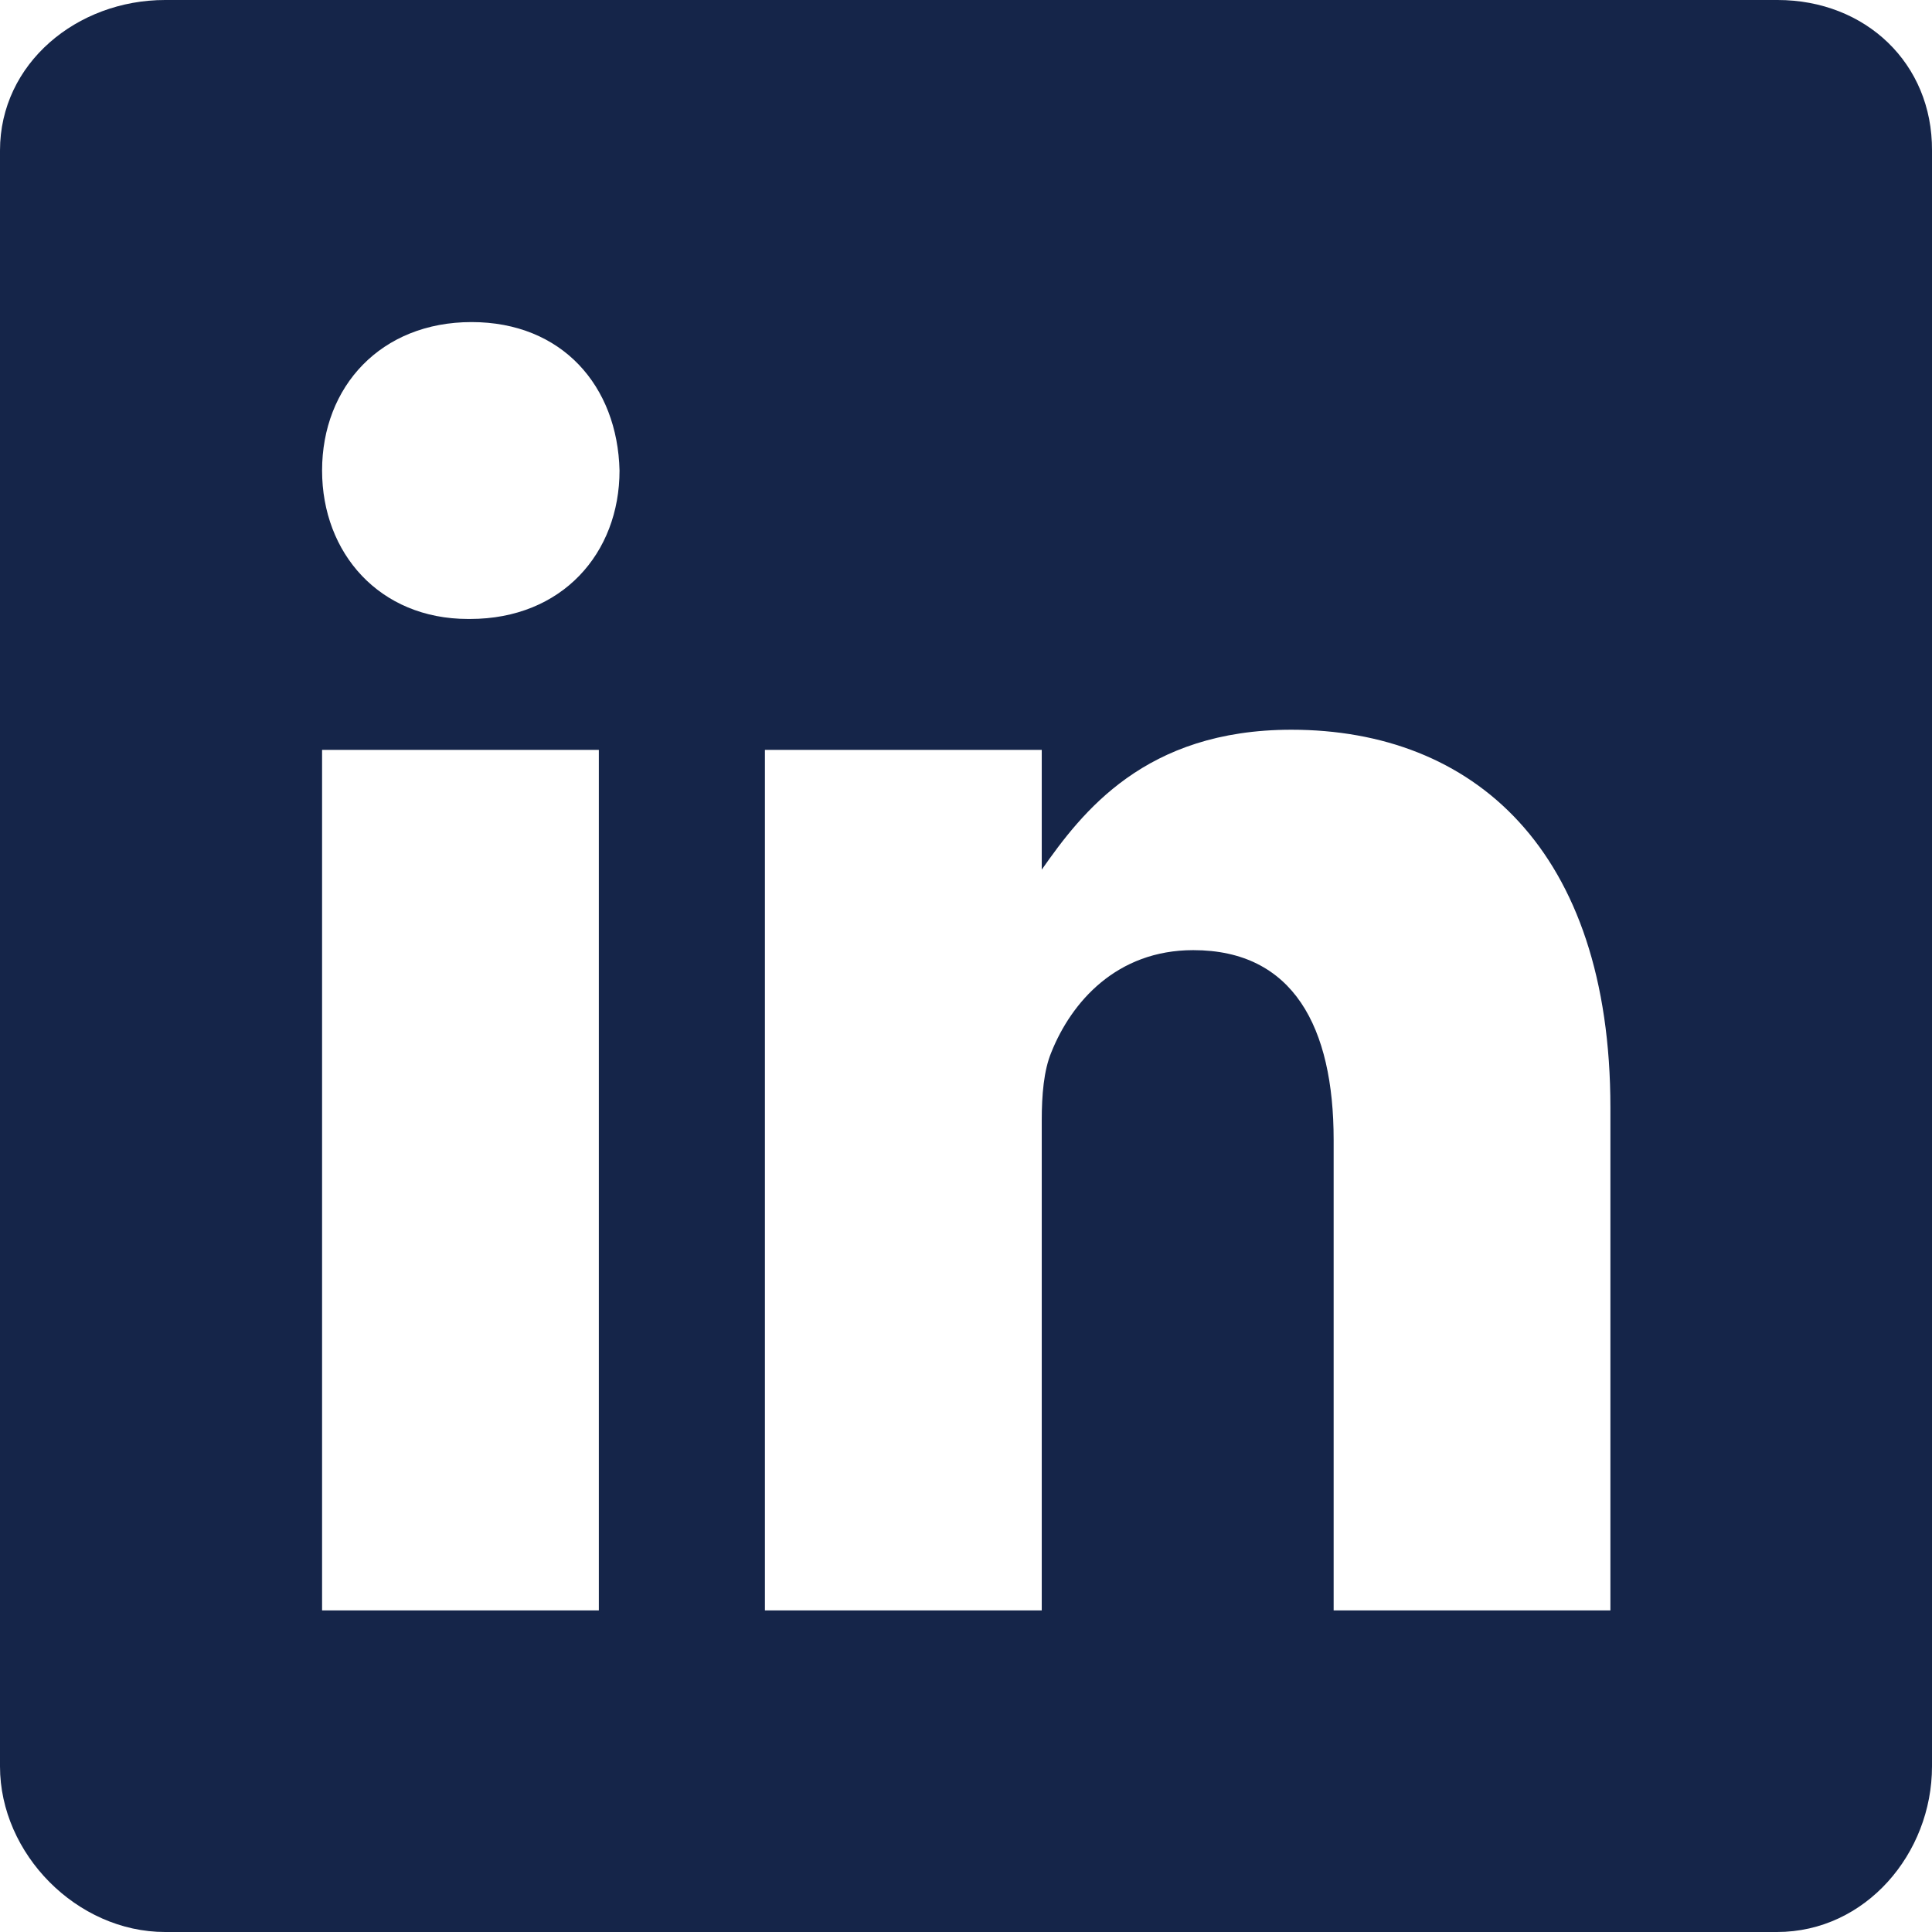
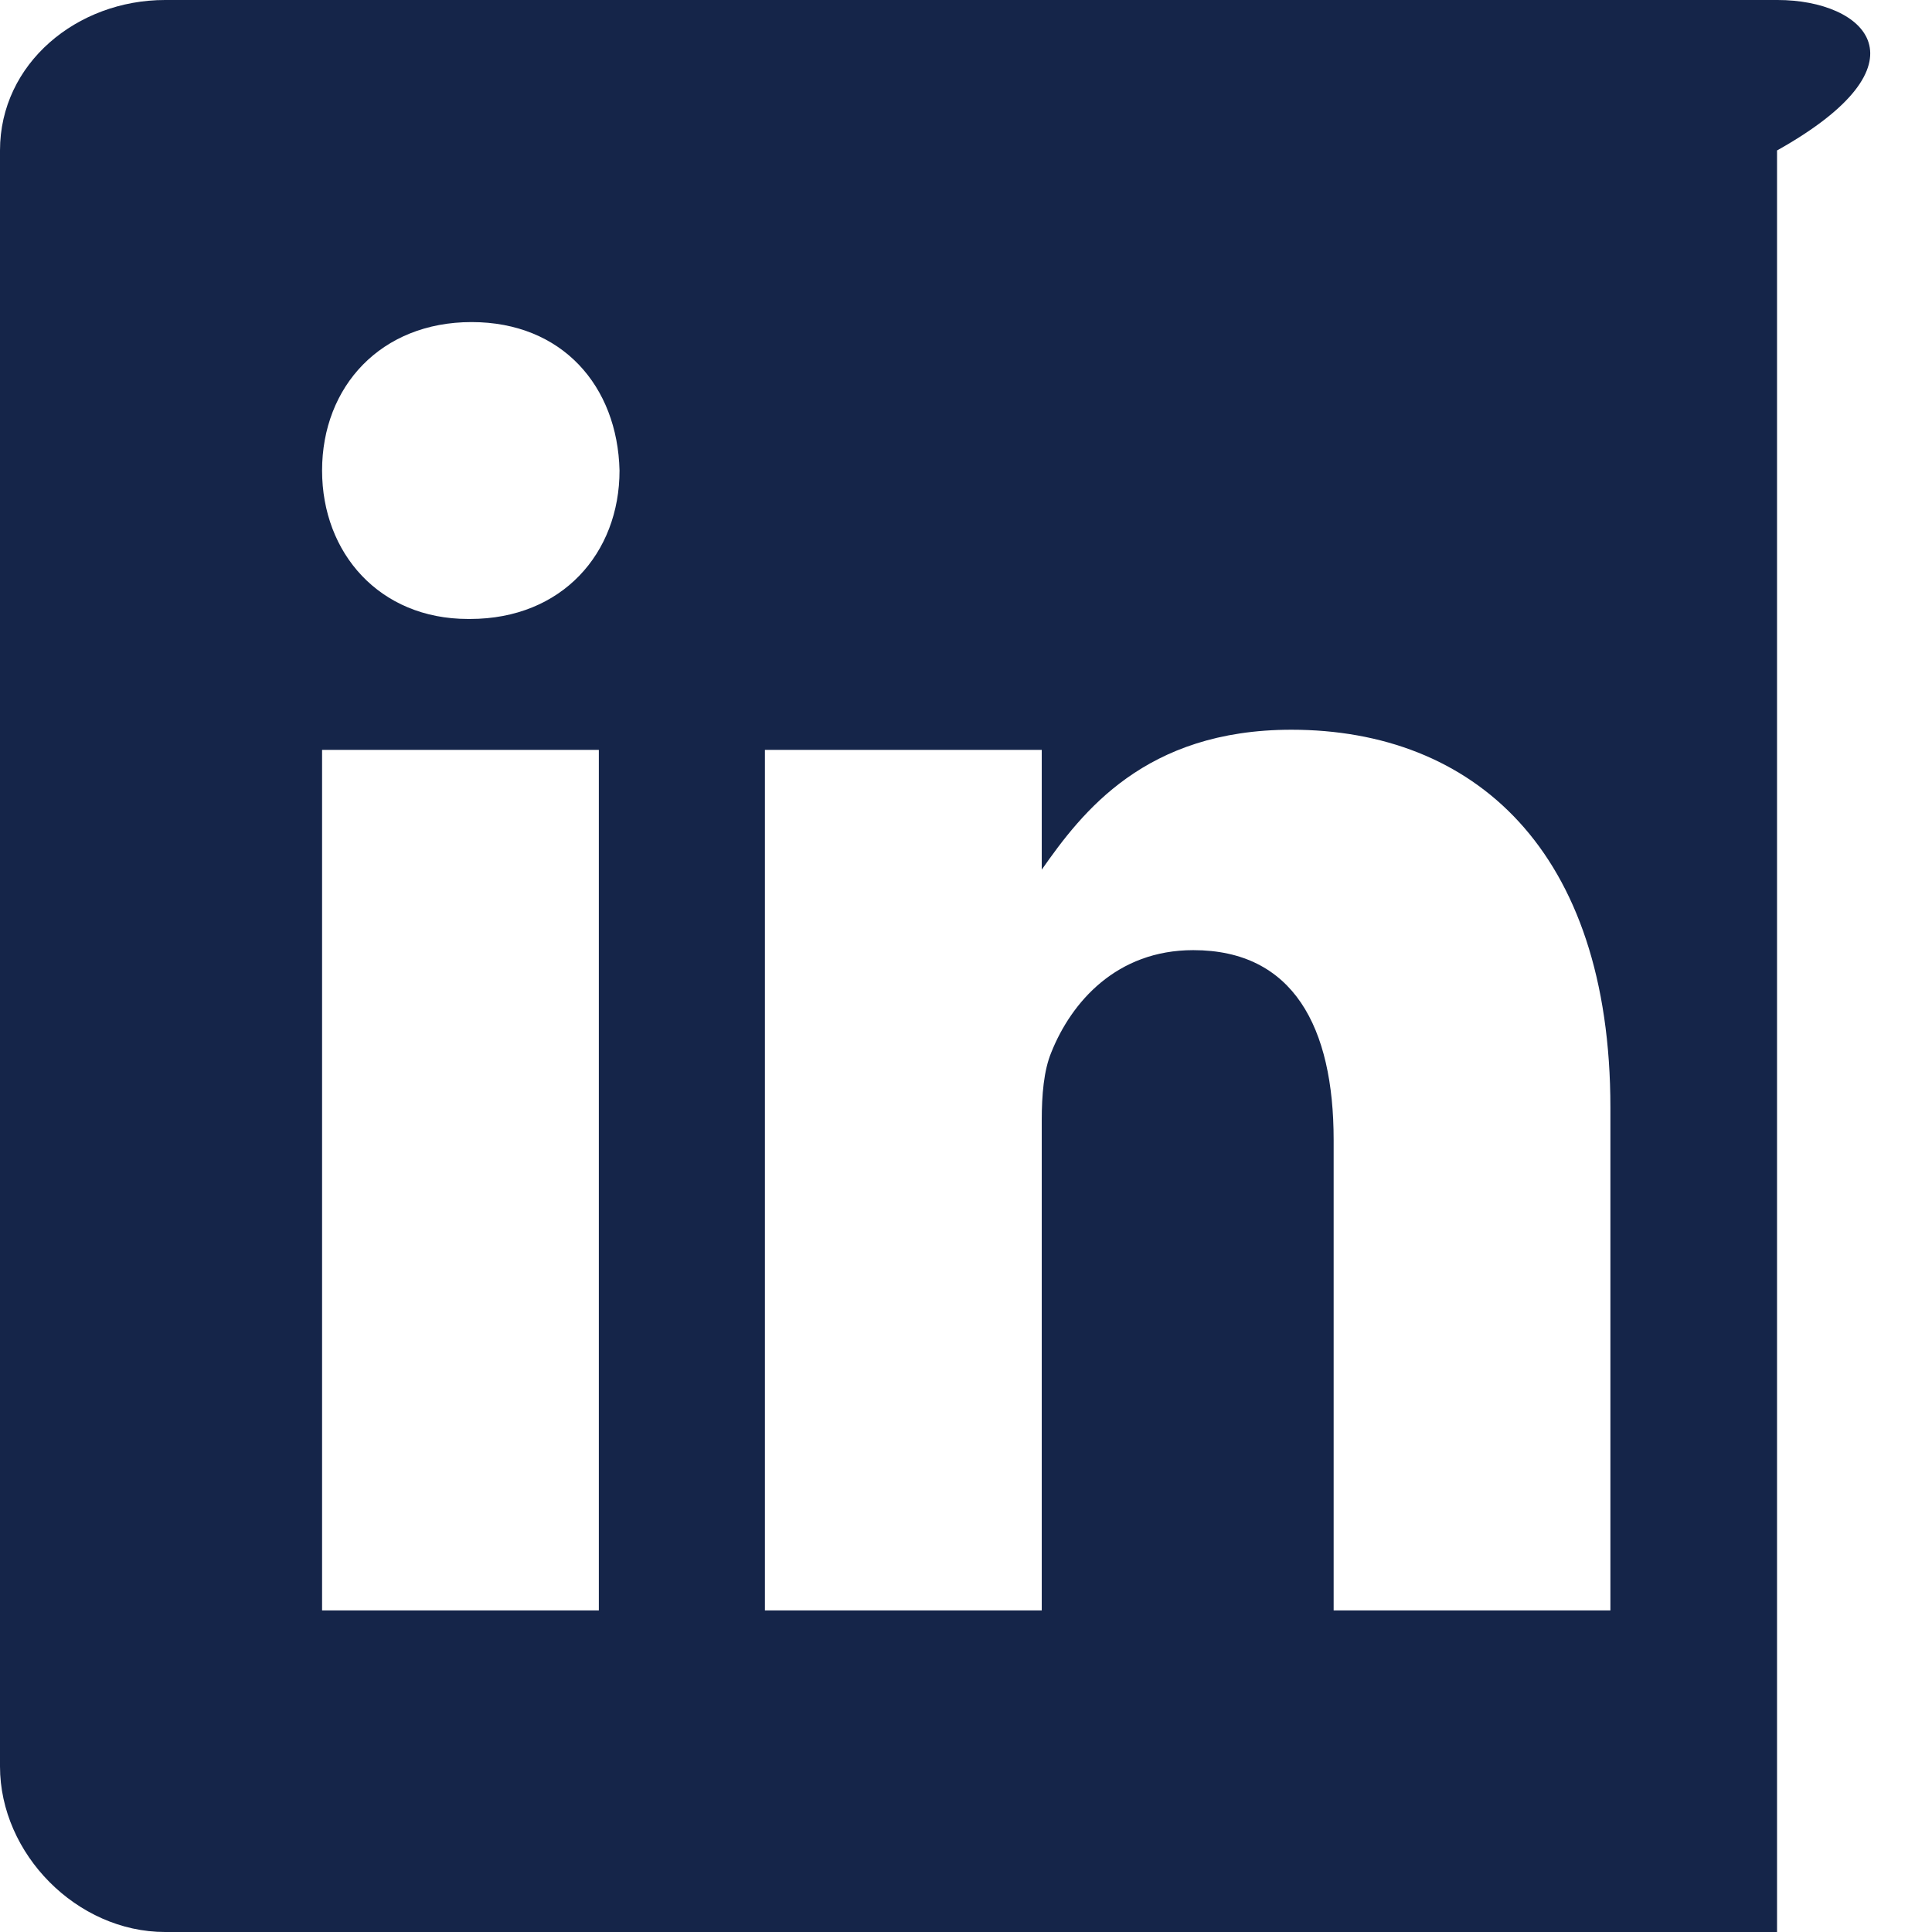
<svg xmlns="http://www.w3.org/2000/svg" width="24" height="24" viewBox="0 0 24 24" fill="none">
-   <path id="Vector" d="M22.081 0H2.051C0.956 0 0 0.788 0 1.869V21.943C0 23.031 0.956 24 2.051 24H22.075C23.175 24 24 23.025 24 21.943V1.869C24.006 0.788 23.175 0 22.081 0ZM7.439 20.005H4.001V9.315H7.439V20.005ZM5.839 7.689H5.814C4.714 7.689 4.001 6.871 4.001 5.845C4.001 4.801 4.732 4.001 5.858 4.001C6.983 4.001 7.671 4.795 7.696 5.845C7.696 6.871 6.983 7.689 5.839 7.689ZM20.005 20.005H16.567V14.16C16.567 12.76 16.067 11.803 14.823 11.803C13.872 11.803 13.31 12.447 13.06 13.072C12.966 13.297 12.941 13.604 12.941 13.916V20.005H9.502V9.315H12.941V10.803C13.441 10.09 14.222 9.065 16.042 9.065C18.299 9.065 20.005 10.553 20.005 13.76V20.005Z" fill="#152549" />
+   <path id="Vector" d="M22.081 0H2.051C0.956 0 0 0.788 0 1.869V21.943C0 23.031 0.956 24 2.051 24H22.075V1.869C24.006 0.788 23.175 0 22.081 0ZM7.439 20.005H4.001V9.315H7.439V20.005ZM5.839 7.689H5.814C4.714 7.689 4.001 6.871 4.001 5.845C4.001 4.801 4.732 4.001 5.858 4.001C6.983 4.001 7.671 4.795 7.696 5.845C7.696 6.871 6.983 7.689 5.839 7.689ZM20.005 20.005H16.567V14.16C16.567 12.76 16.067 11.803 14.823 11.803C13.872 11.803 13.31 12.447 13.06 13.072C12.966 13.297 12.941 13.604 12.941 13.916V20.005H9.502V9.315H12.941V10.803C13.441 10.09 14.222 9.065 16.042 9.065C18.299 9.065 20.005 10.553 20.005 13.76V20.005Z" fill="#152549" />
</svg>